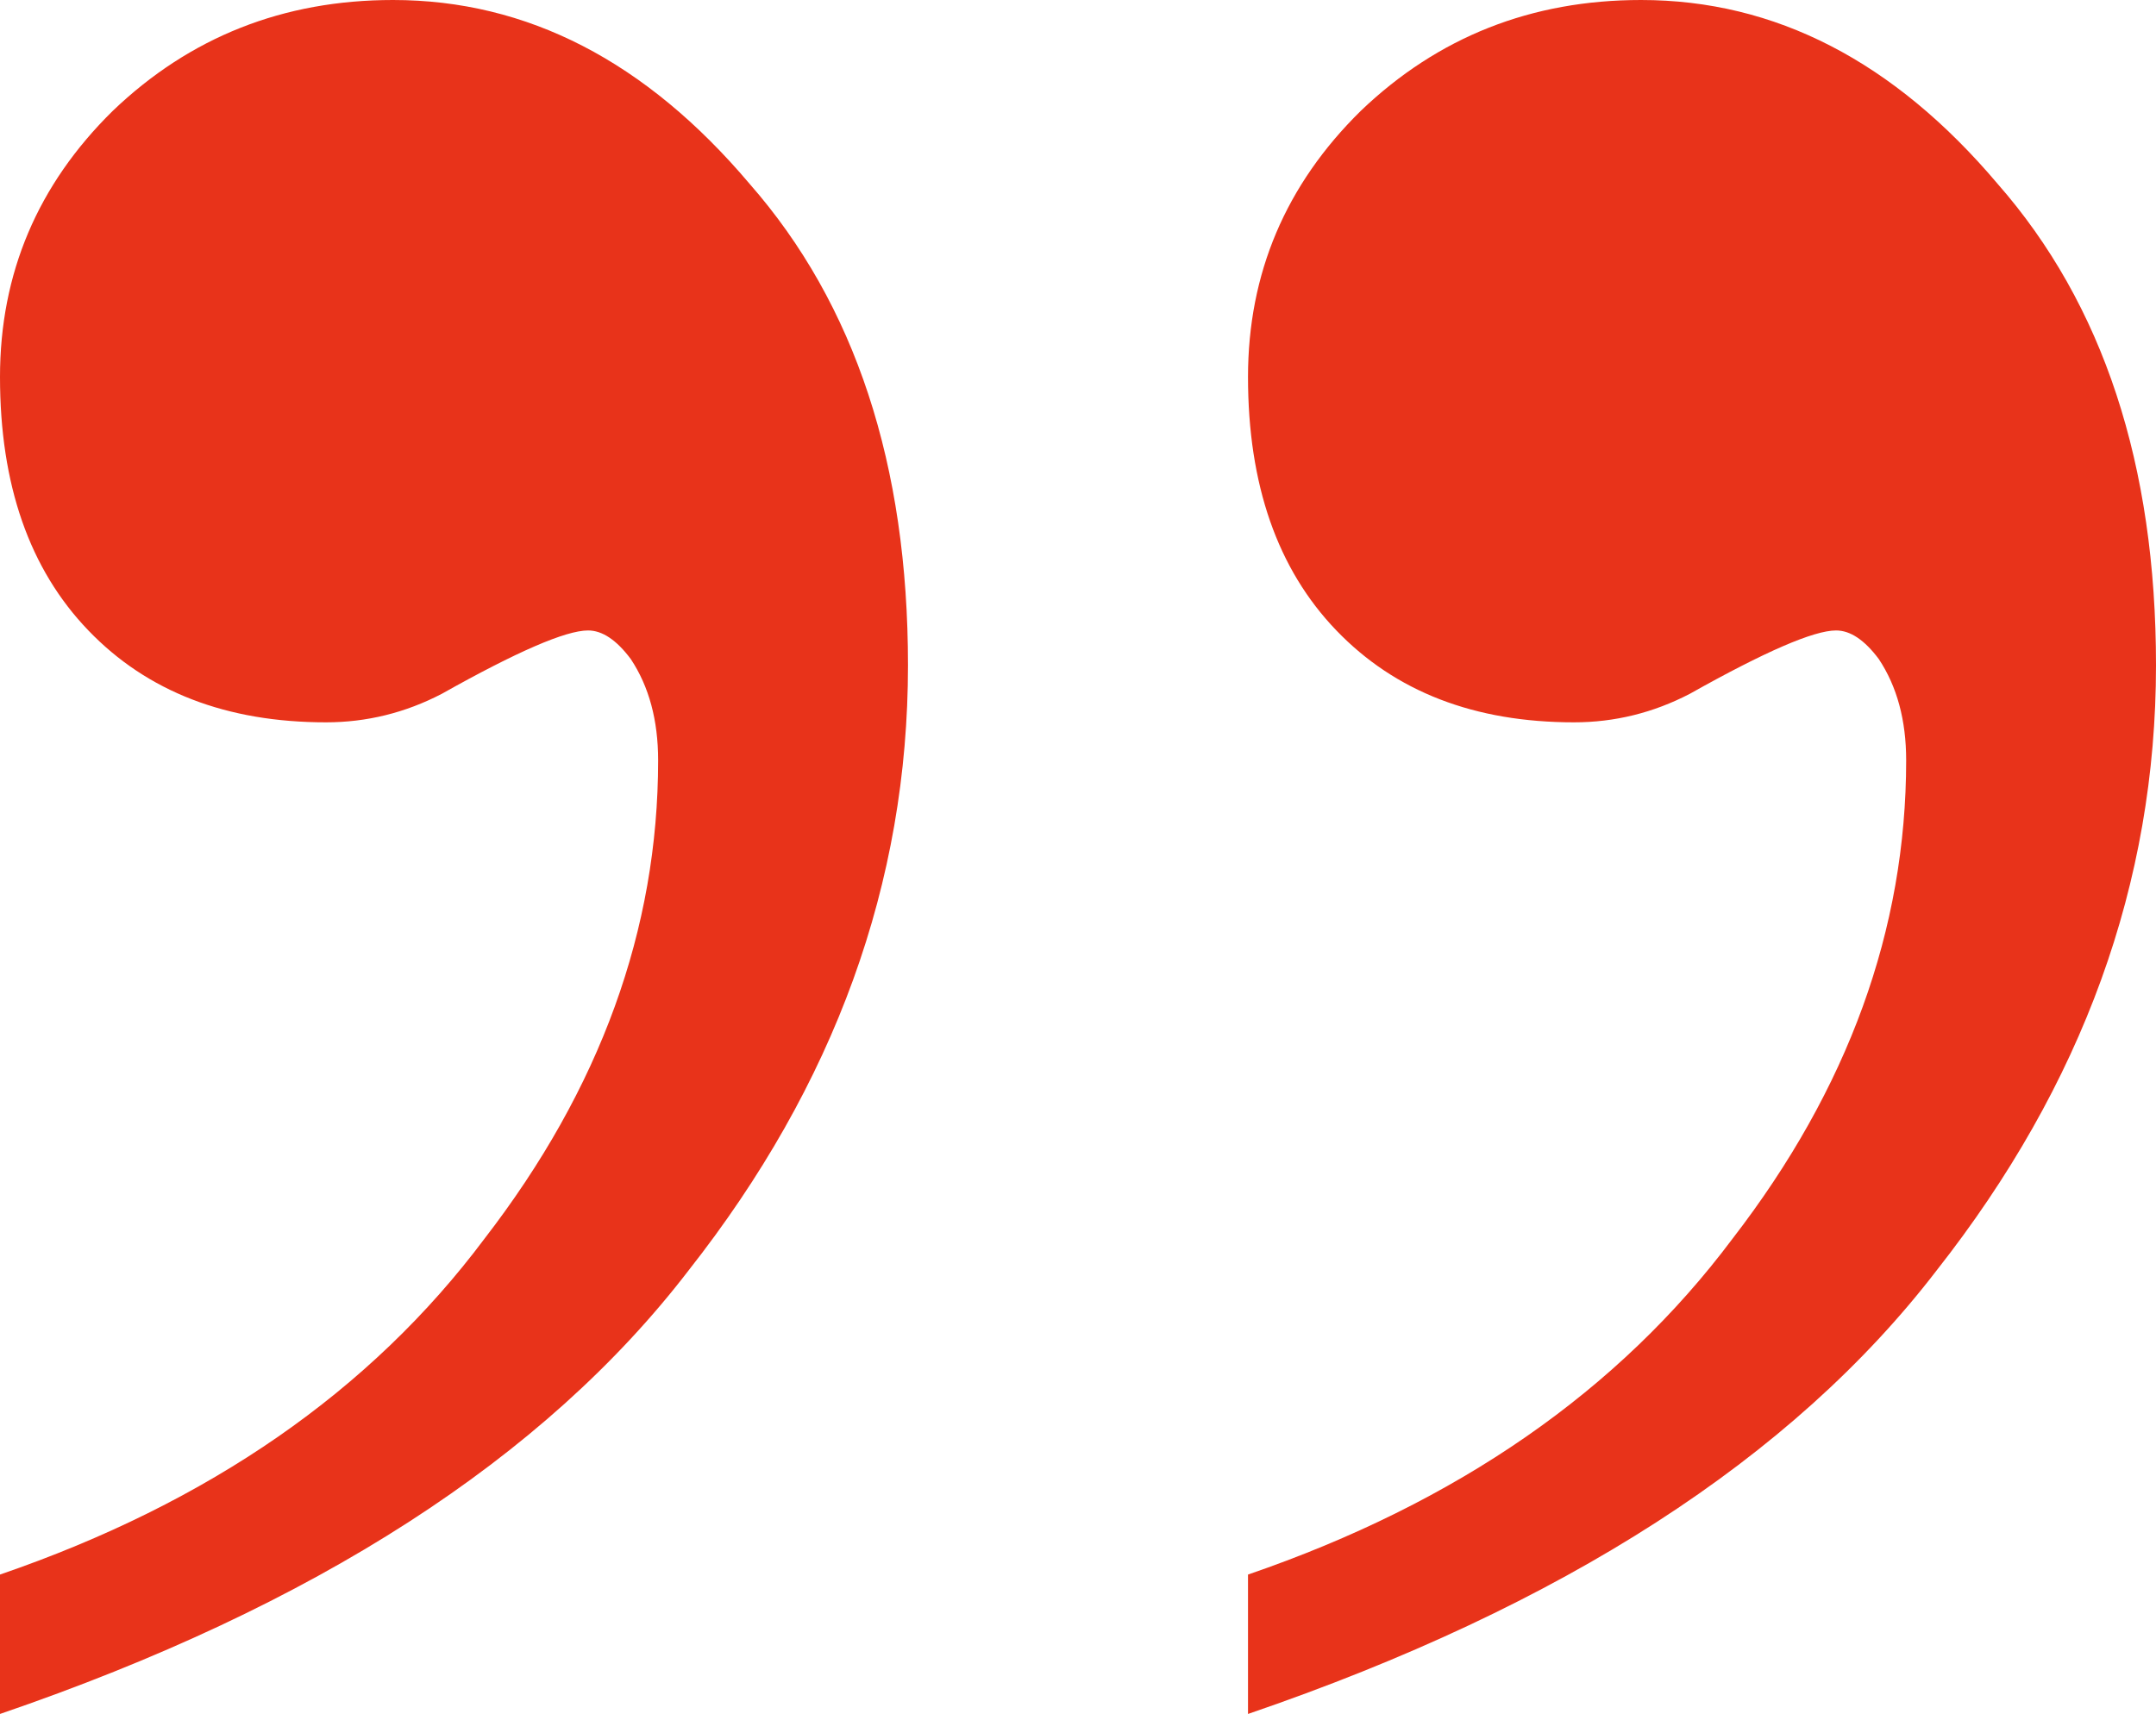
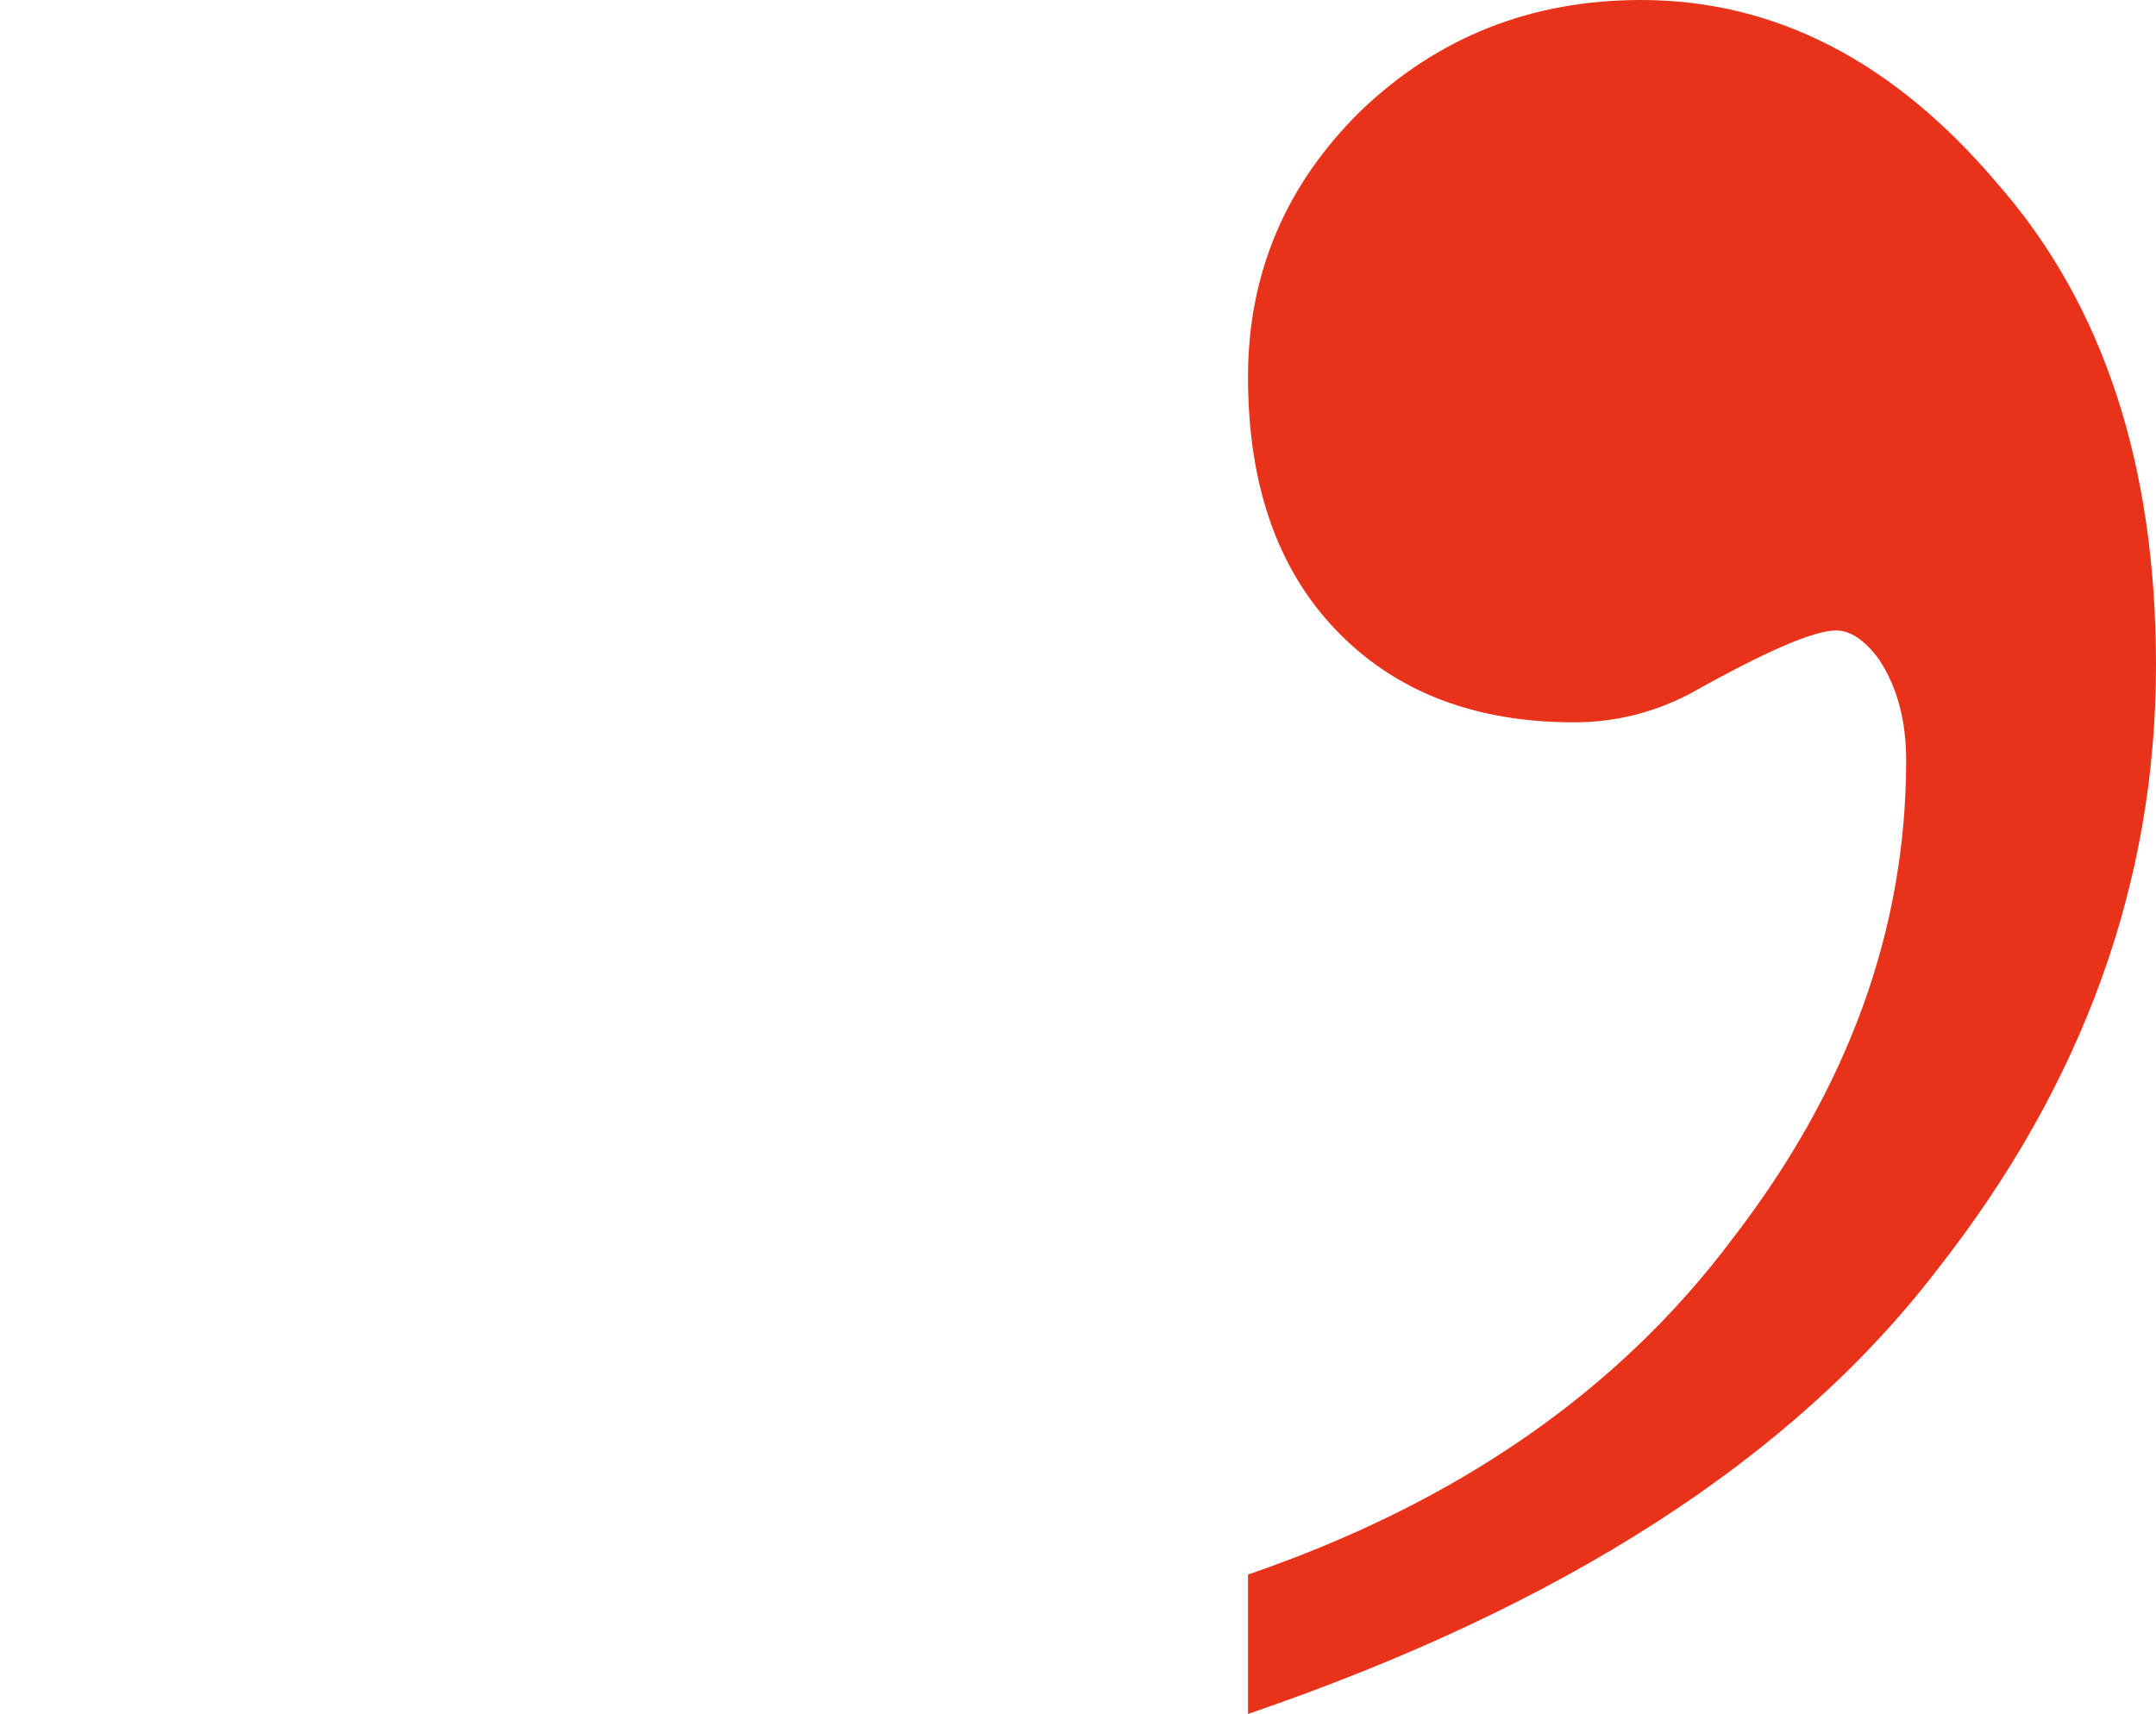
<svg xmlns="http://www.w3.org/2000/svg" width="83" height="66" viewBox="0 0 83 66" fill="none">
-   <path d="M0 66V60.632C8.054 57.867 14.271 53.556 18.65 47.701C23.108 41.926 25.336 35.786 25.336 29.279C25.336 27.734 24.985 26.433 24.281 25.375C23.733 24.643 23.186 24.277 22.639 24.277C21.778 24.277 19.901 25.091 17.008 26.717C15.601 27.449 14.115 27.815 12.551 27.815C8.719 27.815 5.669 26.636 3.402 24.277C1.134 21.919 0 18.665 0 14.518C0 10.532 1.447 7.116 4.34 4.27C7.312 1.423 10.909 0 15.131 0C20.293 0 24.867 2.359 28.855 7.076C32.922 11.712 34.955 17.893 34.955 25.619C34.955 33.996 32.14 41.763 26.509 48.92C20.957 56.159 12.121 61.852 0 66Z" fill="#E8331A" />
  <path d="M48.045 66V60.632C56.1 57.867 62.316 53.556 66.696 47.701C71.153 41.926 73.382 35.786 73.382 29.279C73.382 27.734 73.03 26.433 72.326 25.375C71.778 24.643 71.231 24.277 70.684 24.277C69.823 24.277 67.947 25.091 65.053 26.717C63.646 27.449 62.16 27.815 60.596 27.815C56.764 27.815 53.715 26.636 51.447 24.277C49.179 21.919 48.045 18.665 48.045 14.518C48.045 10.532 49.492 7.116 52.385 4.27C55.357 1.423 58.954 0 63.177 0C68.338 0 72.912 2.359 76.9 7.076C80.967 11.712 83 17.893 83 25.619C83 33.996 80.185 41.763 74.555 48.92C69.002 56.159 60.166 61.852 48.045 66Z" fill="#E8331A" />
</svg>